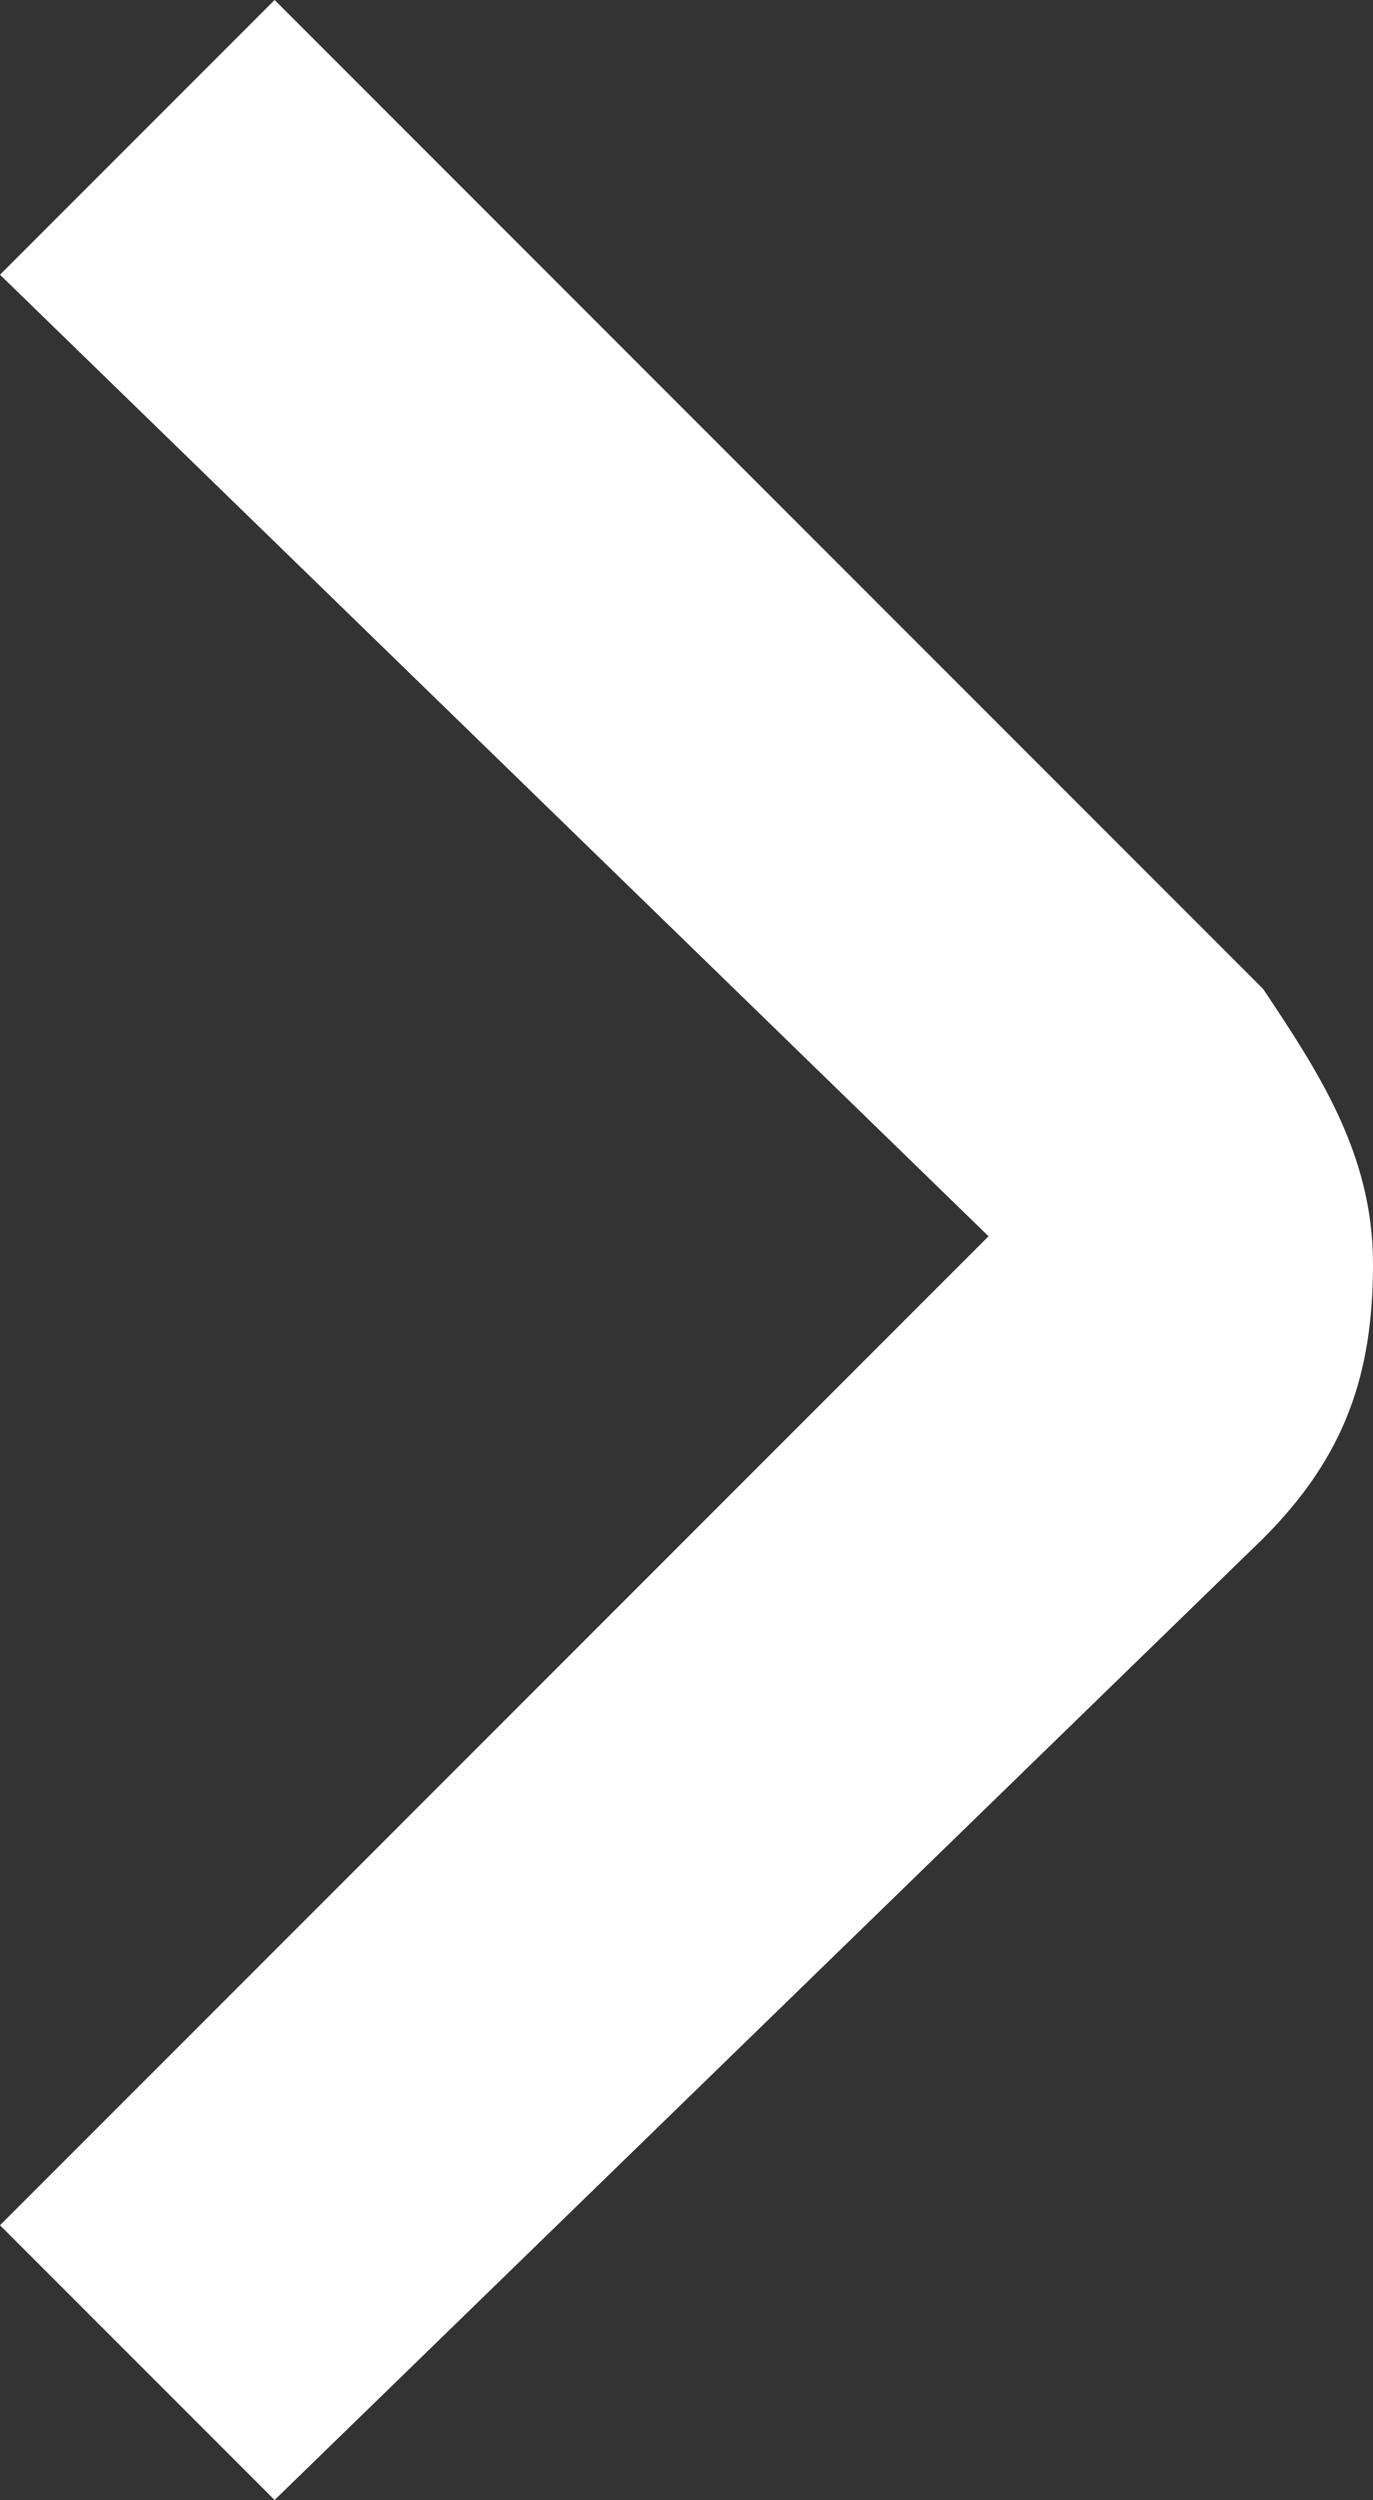
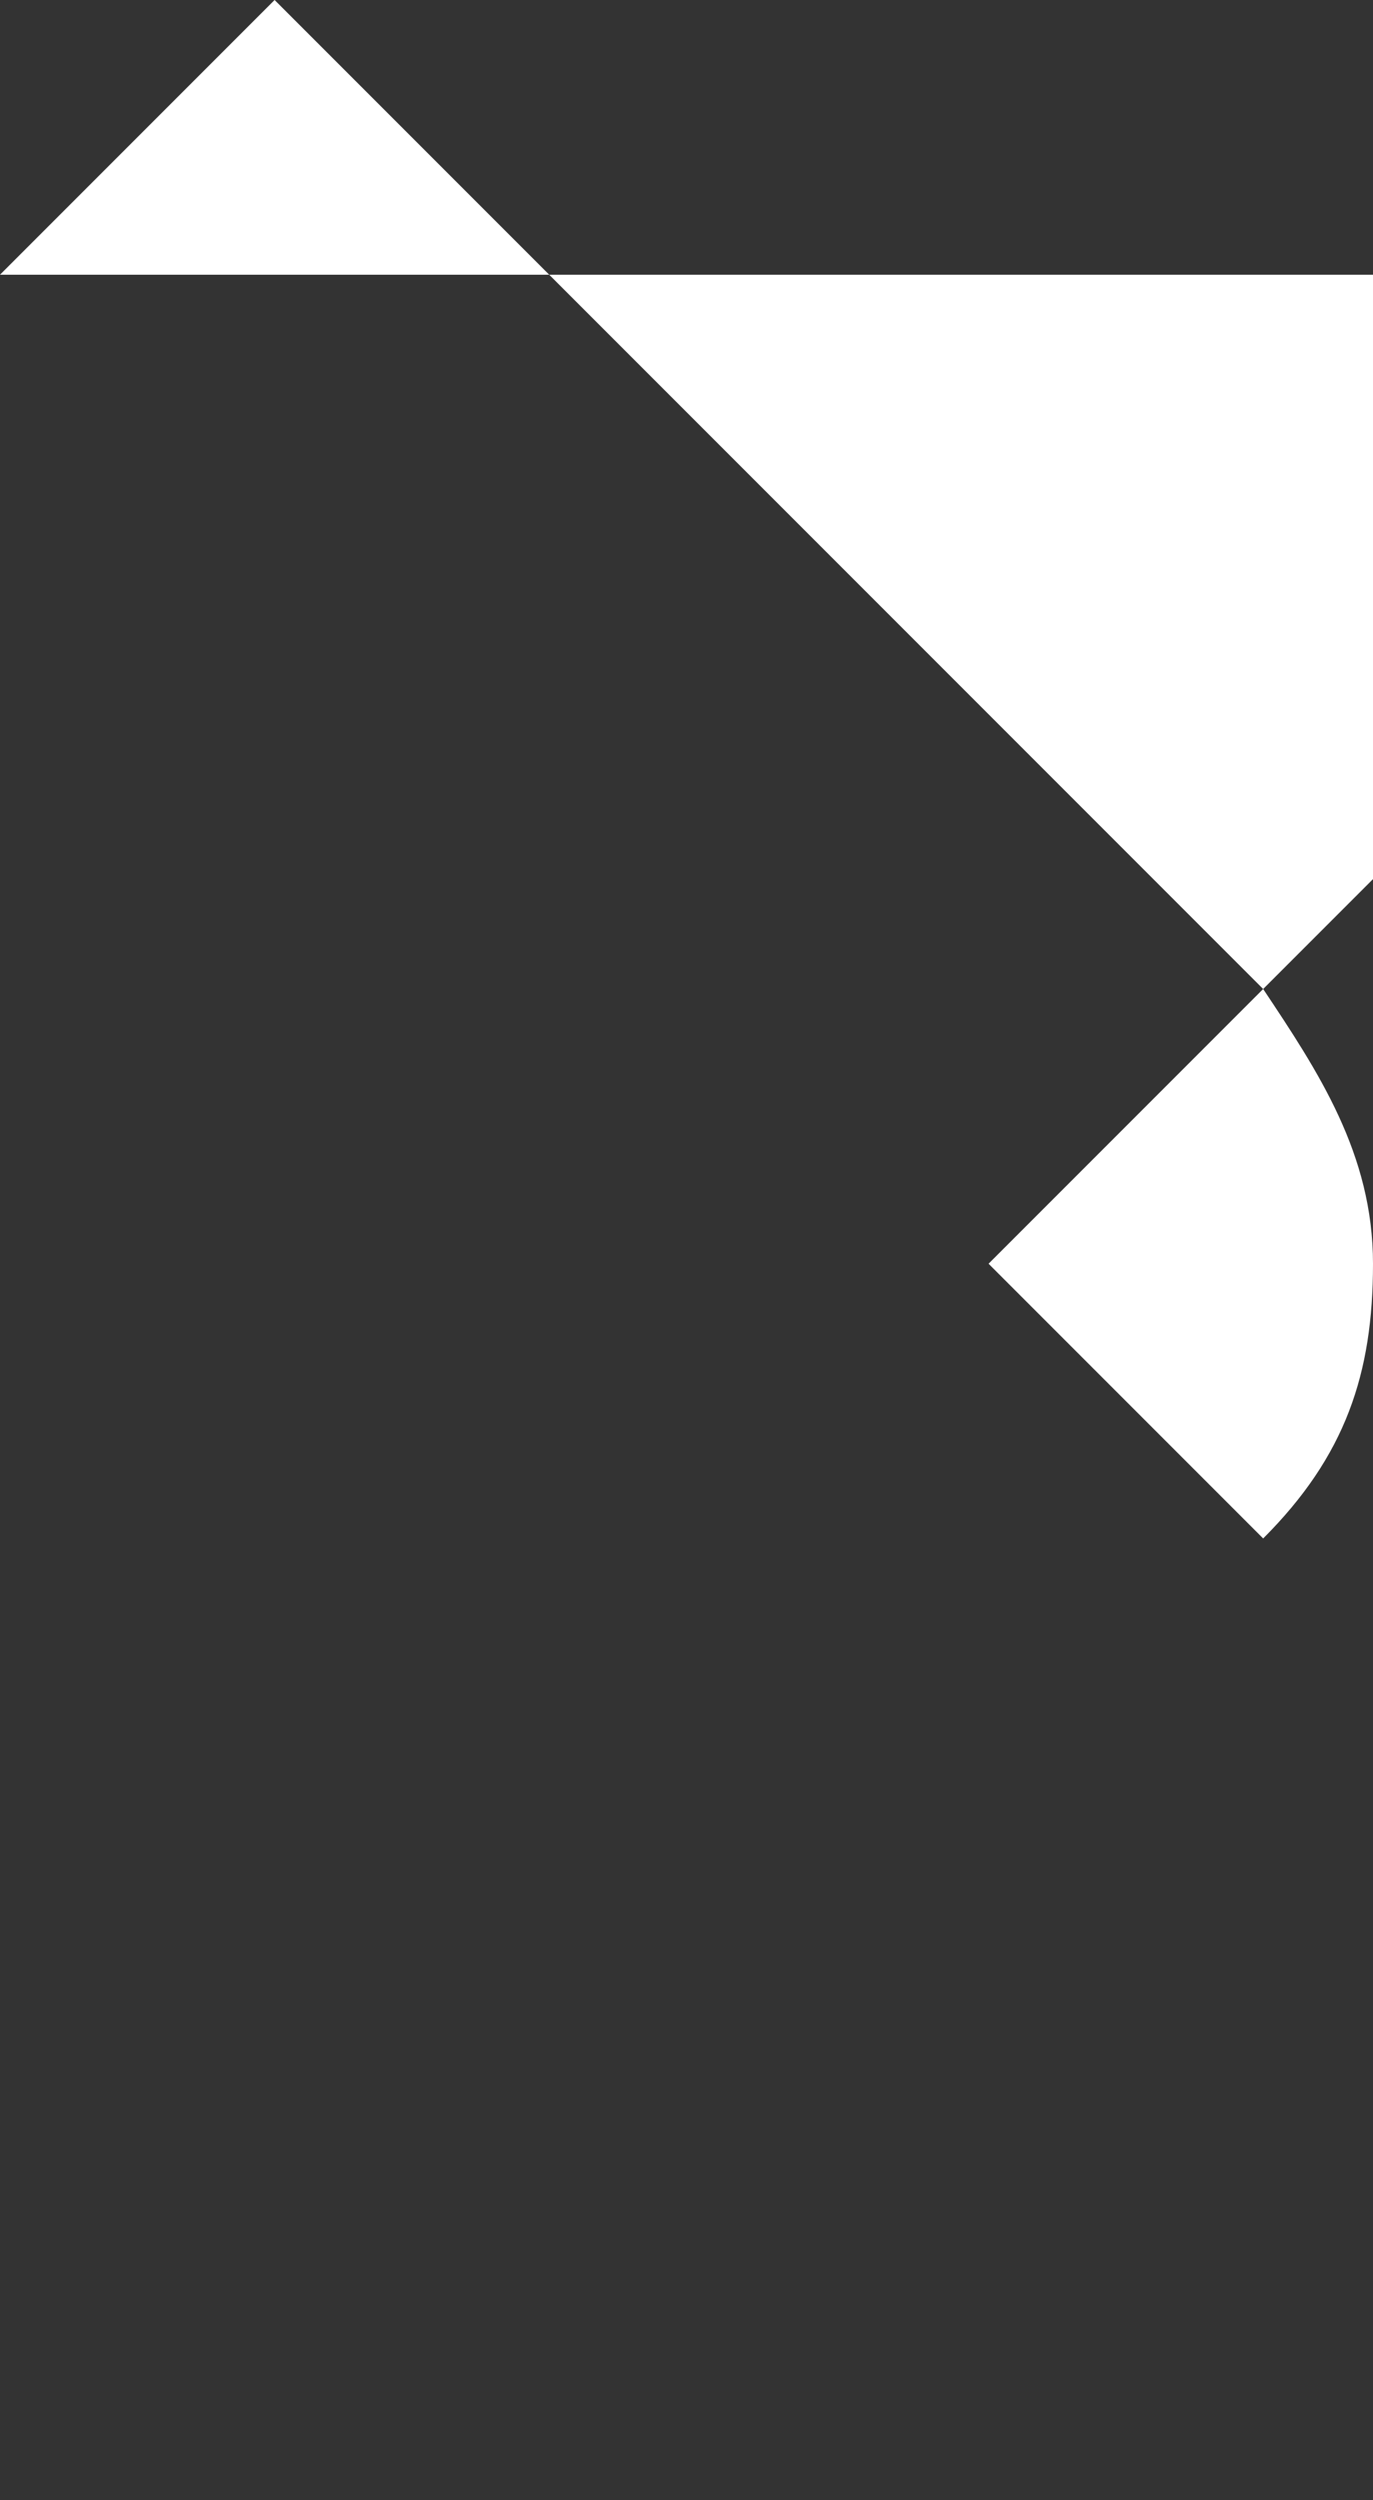
<svg xmlns="http://www.w3.org/2000/svg" viewBox="0 0 5 9.1">
  <rect x="0" y="0" width="5" height="9.1" fill="#333333" stroke="none" />
-   <path d="M5 4.6c0 .4-.1.7-.4 1L1 9.1l-1-1 3.6-3.6L0 1l1-1 3.6 3.6c.2.3.4.6.4 1z" fill="#fff" />
+   <path d="M5 4.6c0 .4-.1.7-.4 1l-1-1 3.6-3.6L0 1l1-1 3.6 3.6c.2.3.4.6.4 1z" fill="#fff" />
</svg>